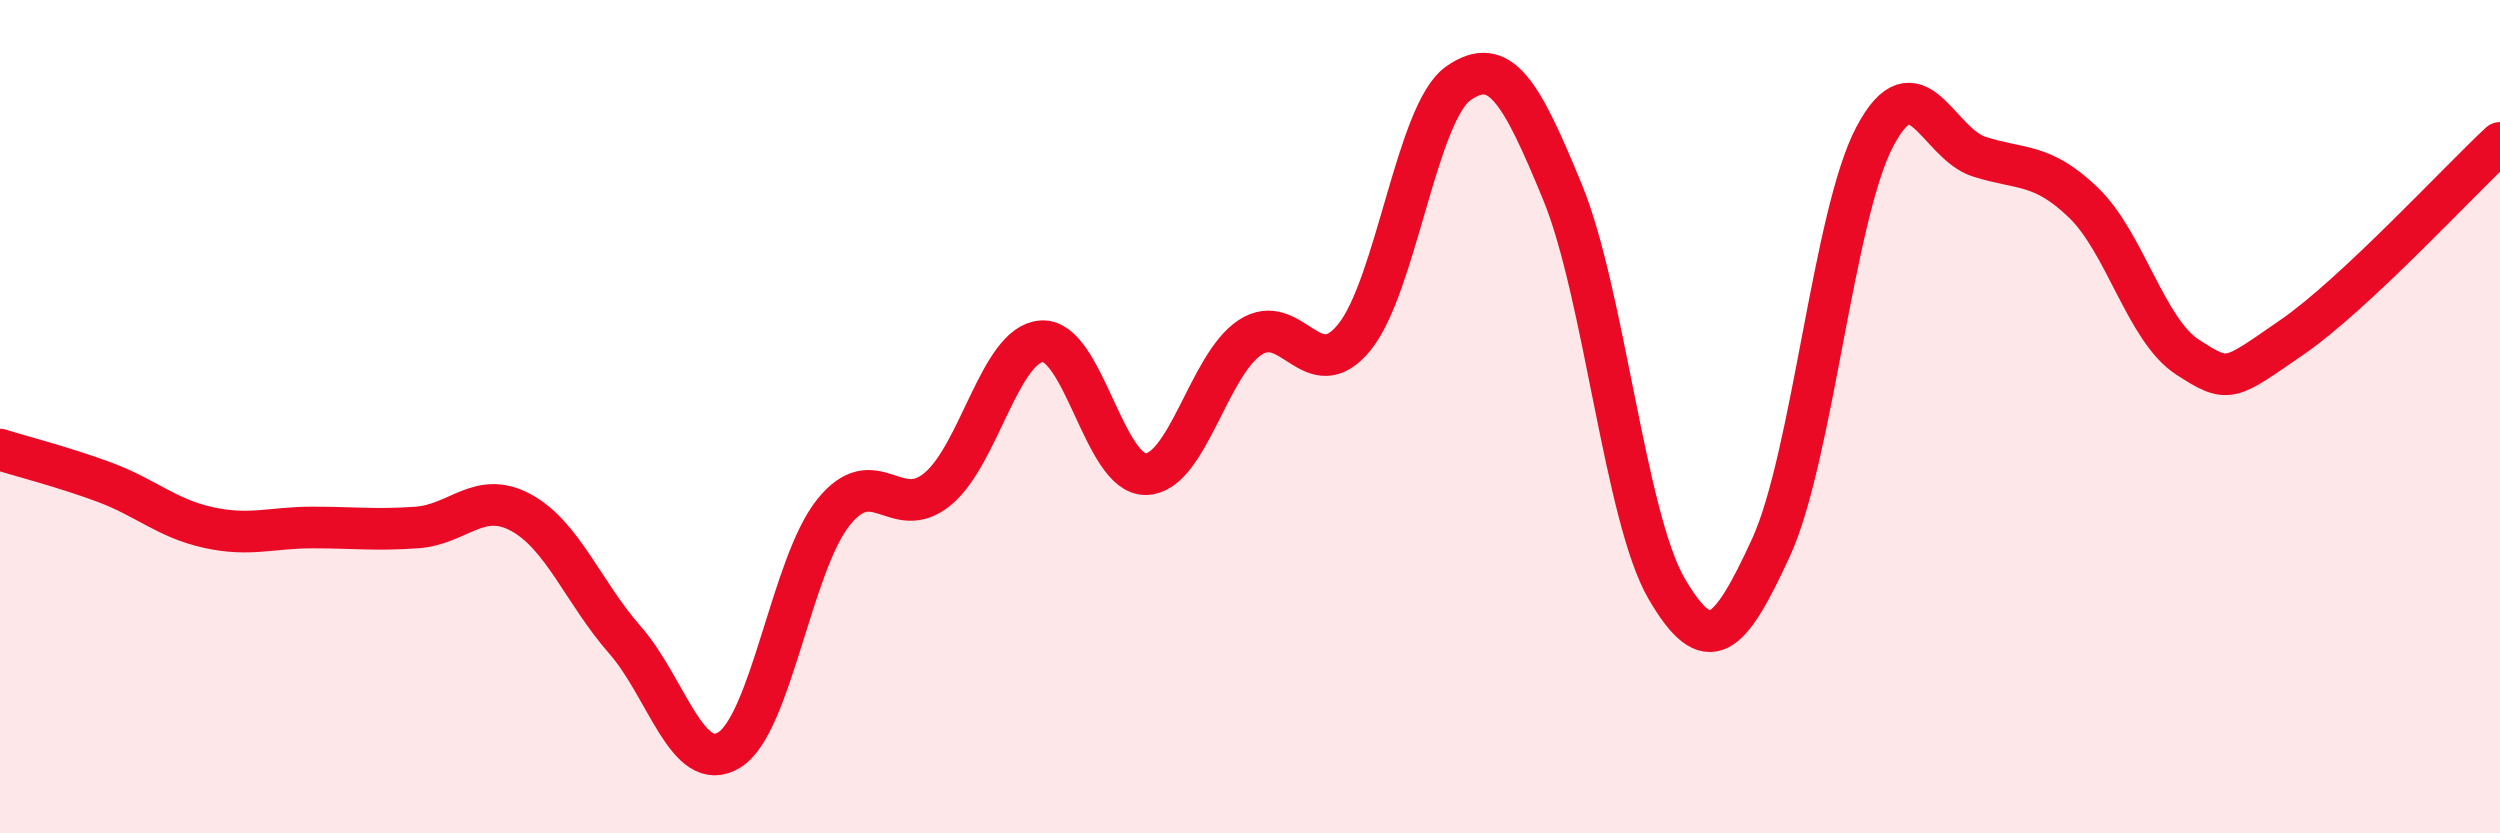
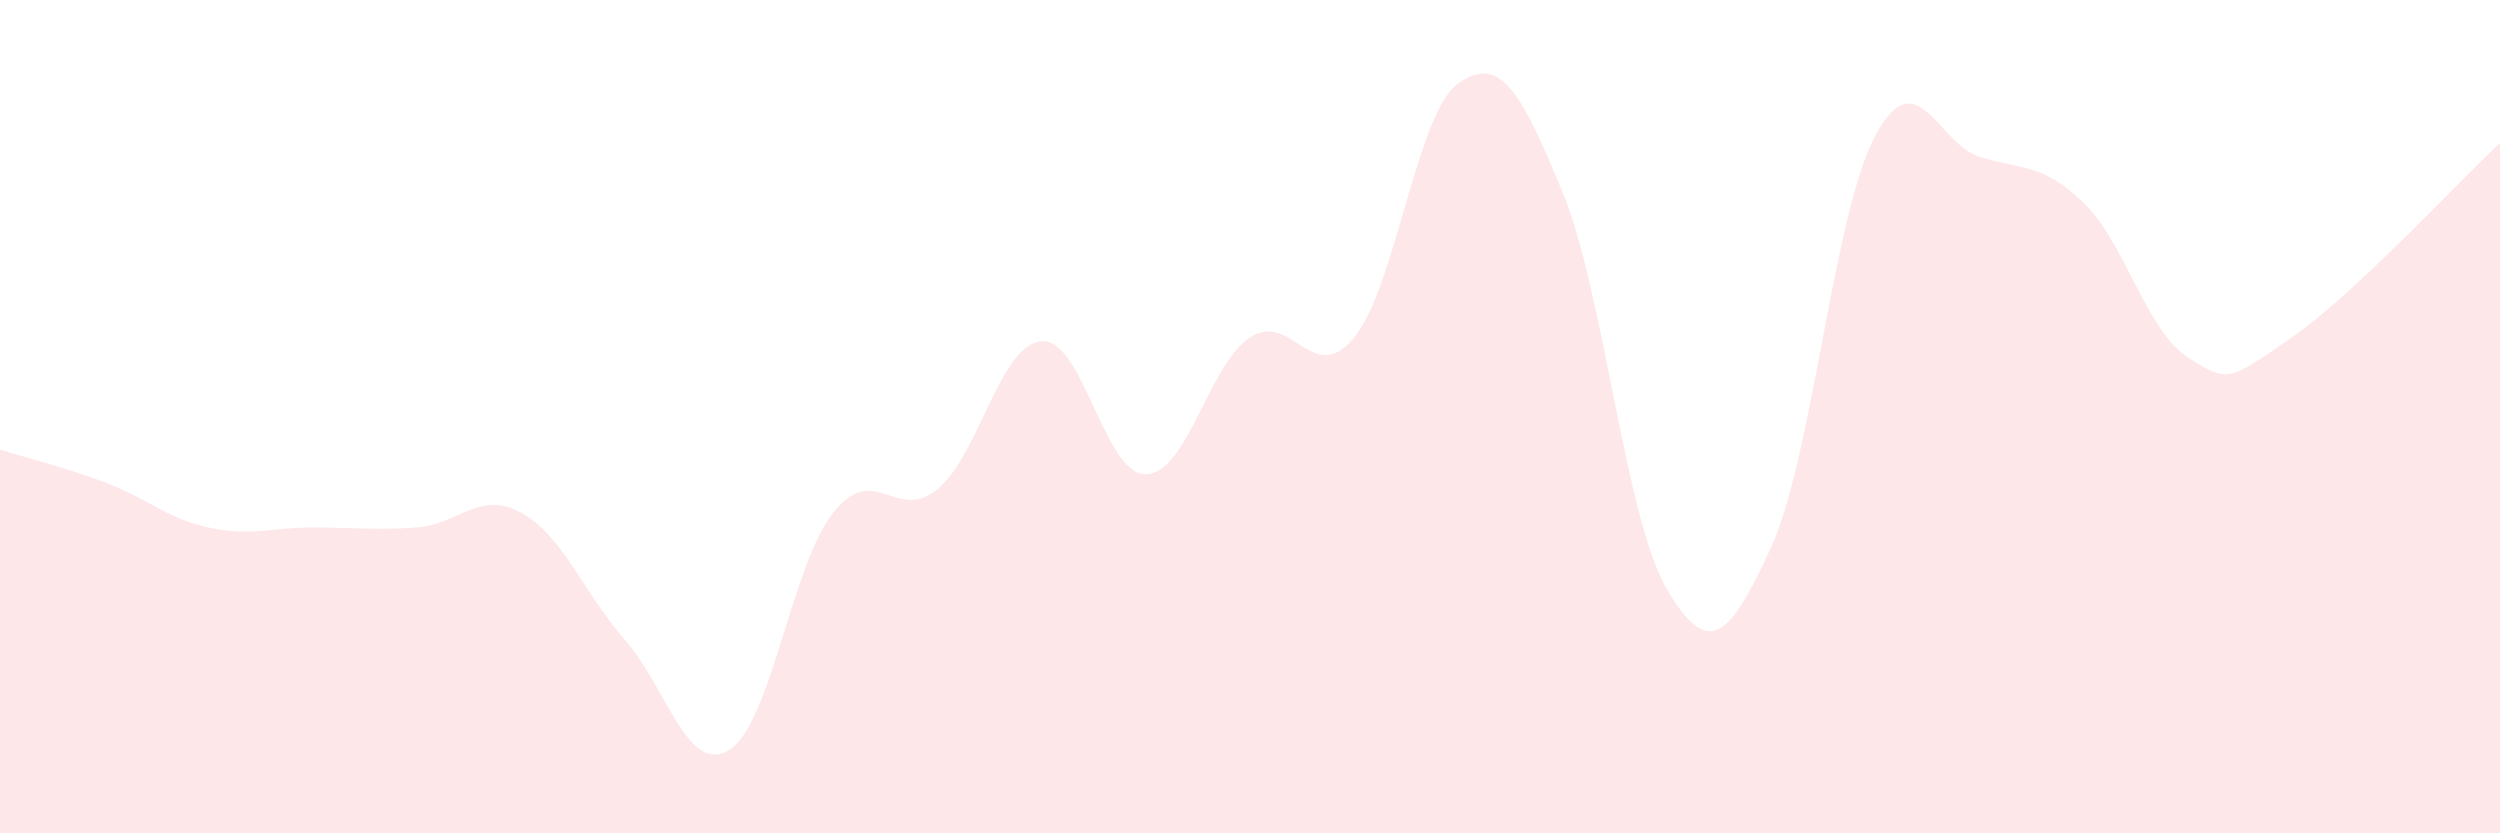
<svg xmlns="http://www.w3.org/2000/svg" width="60" height="20" viewBox="0 0 60 20">
  <path d="M 0,10.79 C 0.5,10.95 1.5,11.2 2.5,11.57 C 3.5,11.94 4,12.44 5,12.66 C 6,12.88 6.5,12.66 7.5,12.66 C 8.5,12.66 9,12.73 10,12.66 C 11,12.59 11.5,11.76 12.5,12.3 C 13.5,12.84 14,14.22 15,15.36 C 16,16.5 16.5,18.61 17.5,18 C 18.5,17.39 19,13.55 20,12.3 C 21,11.05 21.5,12.56 22.5,11.74 C 23.5,10.92 24,8.26 25,8.19 C 26,8.12 26.5,11.4 27.5,11.38 C 28.5,11.36 29,8.76 30,8.1 C 31,7.44 31.5,9.32 32.5,8.1 C 33.5,6.88 34,2.7 35,2 C 36,1.3 36.5,2.18 37.5,4.61 C 38.5,7.04 39,12.42 40,14.13 C 41,15.84 41.5,15.32 42.5,13.15 C 43.5,10.98 44,5.15 45,3.27 C 46,1.39 46.5,3.44 47.5,3.76 C 48.5,4.08 49,3.9 50,4.86 C 51,5.82 51.5,7.92 52.5,8.57 C 53.5,9.22 53.5,9.13 55,8.1 C 56.5,7.07 59,4.36 60,3.43L60 20L0 20Z" fill="#EB0A25" opacity="0.1" stroke-linecap="round" stroke-linejoin="round" />
-   <path d="M 0,10.79 C 0.5,10.95 1.5,11.2 2.5,11.57 C 3.5,11.94 4,12.44 5,12.66 C 6,12.88 6.5,12.66 7.5,12.66 C 8.5,12.66 9,12.73 10,12.66 C 11,12.59 11.5,11.76 12.5,12.3 C 13.5,12.84 14,14.22 15,15.36 C 16,16.5 16.5,18.61 17.5,18 C 18.5,17.39 19,13.55 20,12.3 C 21,11.05 21.5,12.56 22.5,11.74 C 23.5,10.92 24,8.26 25,8.19 C 26,8.12 26.5,11.4 27.5,11.38 C 28.5,11.36 29,8.76 30,8.1 C 31,7.44 31.5,9.32 32.5,8.1 C 33.5,6.88 34,2.7 35,2 C 36,1.3 36.5,2.18 37.5,4.61 C 38.5,7.04 39,12.42 40,14.13 C 41,15.84 41.5,15.32 42.5,13.15 C 43.5,10.98 44,5.15 45,3.27 C 46,1.39 46.5,3.44 47.5,3.76 C 48.5,4.08 49,3.9 50,4.86 C 51,5.82 51.5,7.92 52.5,8.57 C 53.5,9.22 53.5,9.13 55,8.1 C 56.5,7.07 59,4.36 60,3.43" stroke="#EB0A25" stroke-width="1" fill="none" stroke-linecap="round" stroke-linejoin="round" />
</svg>